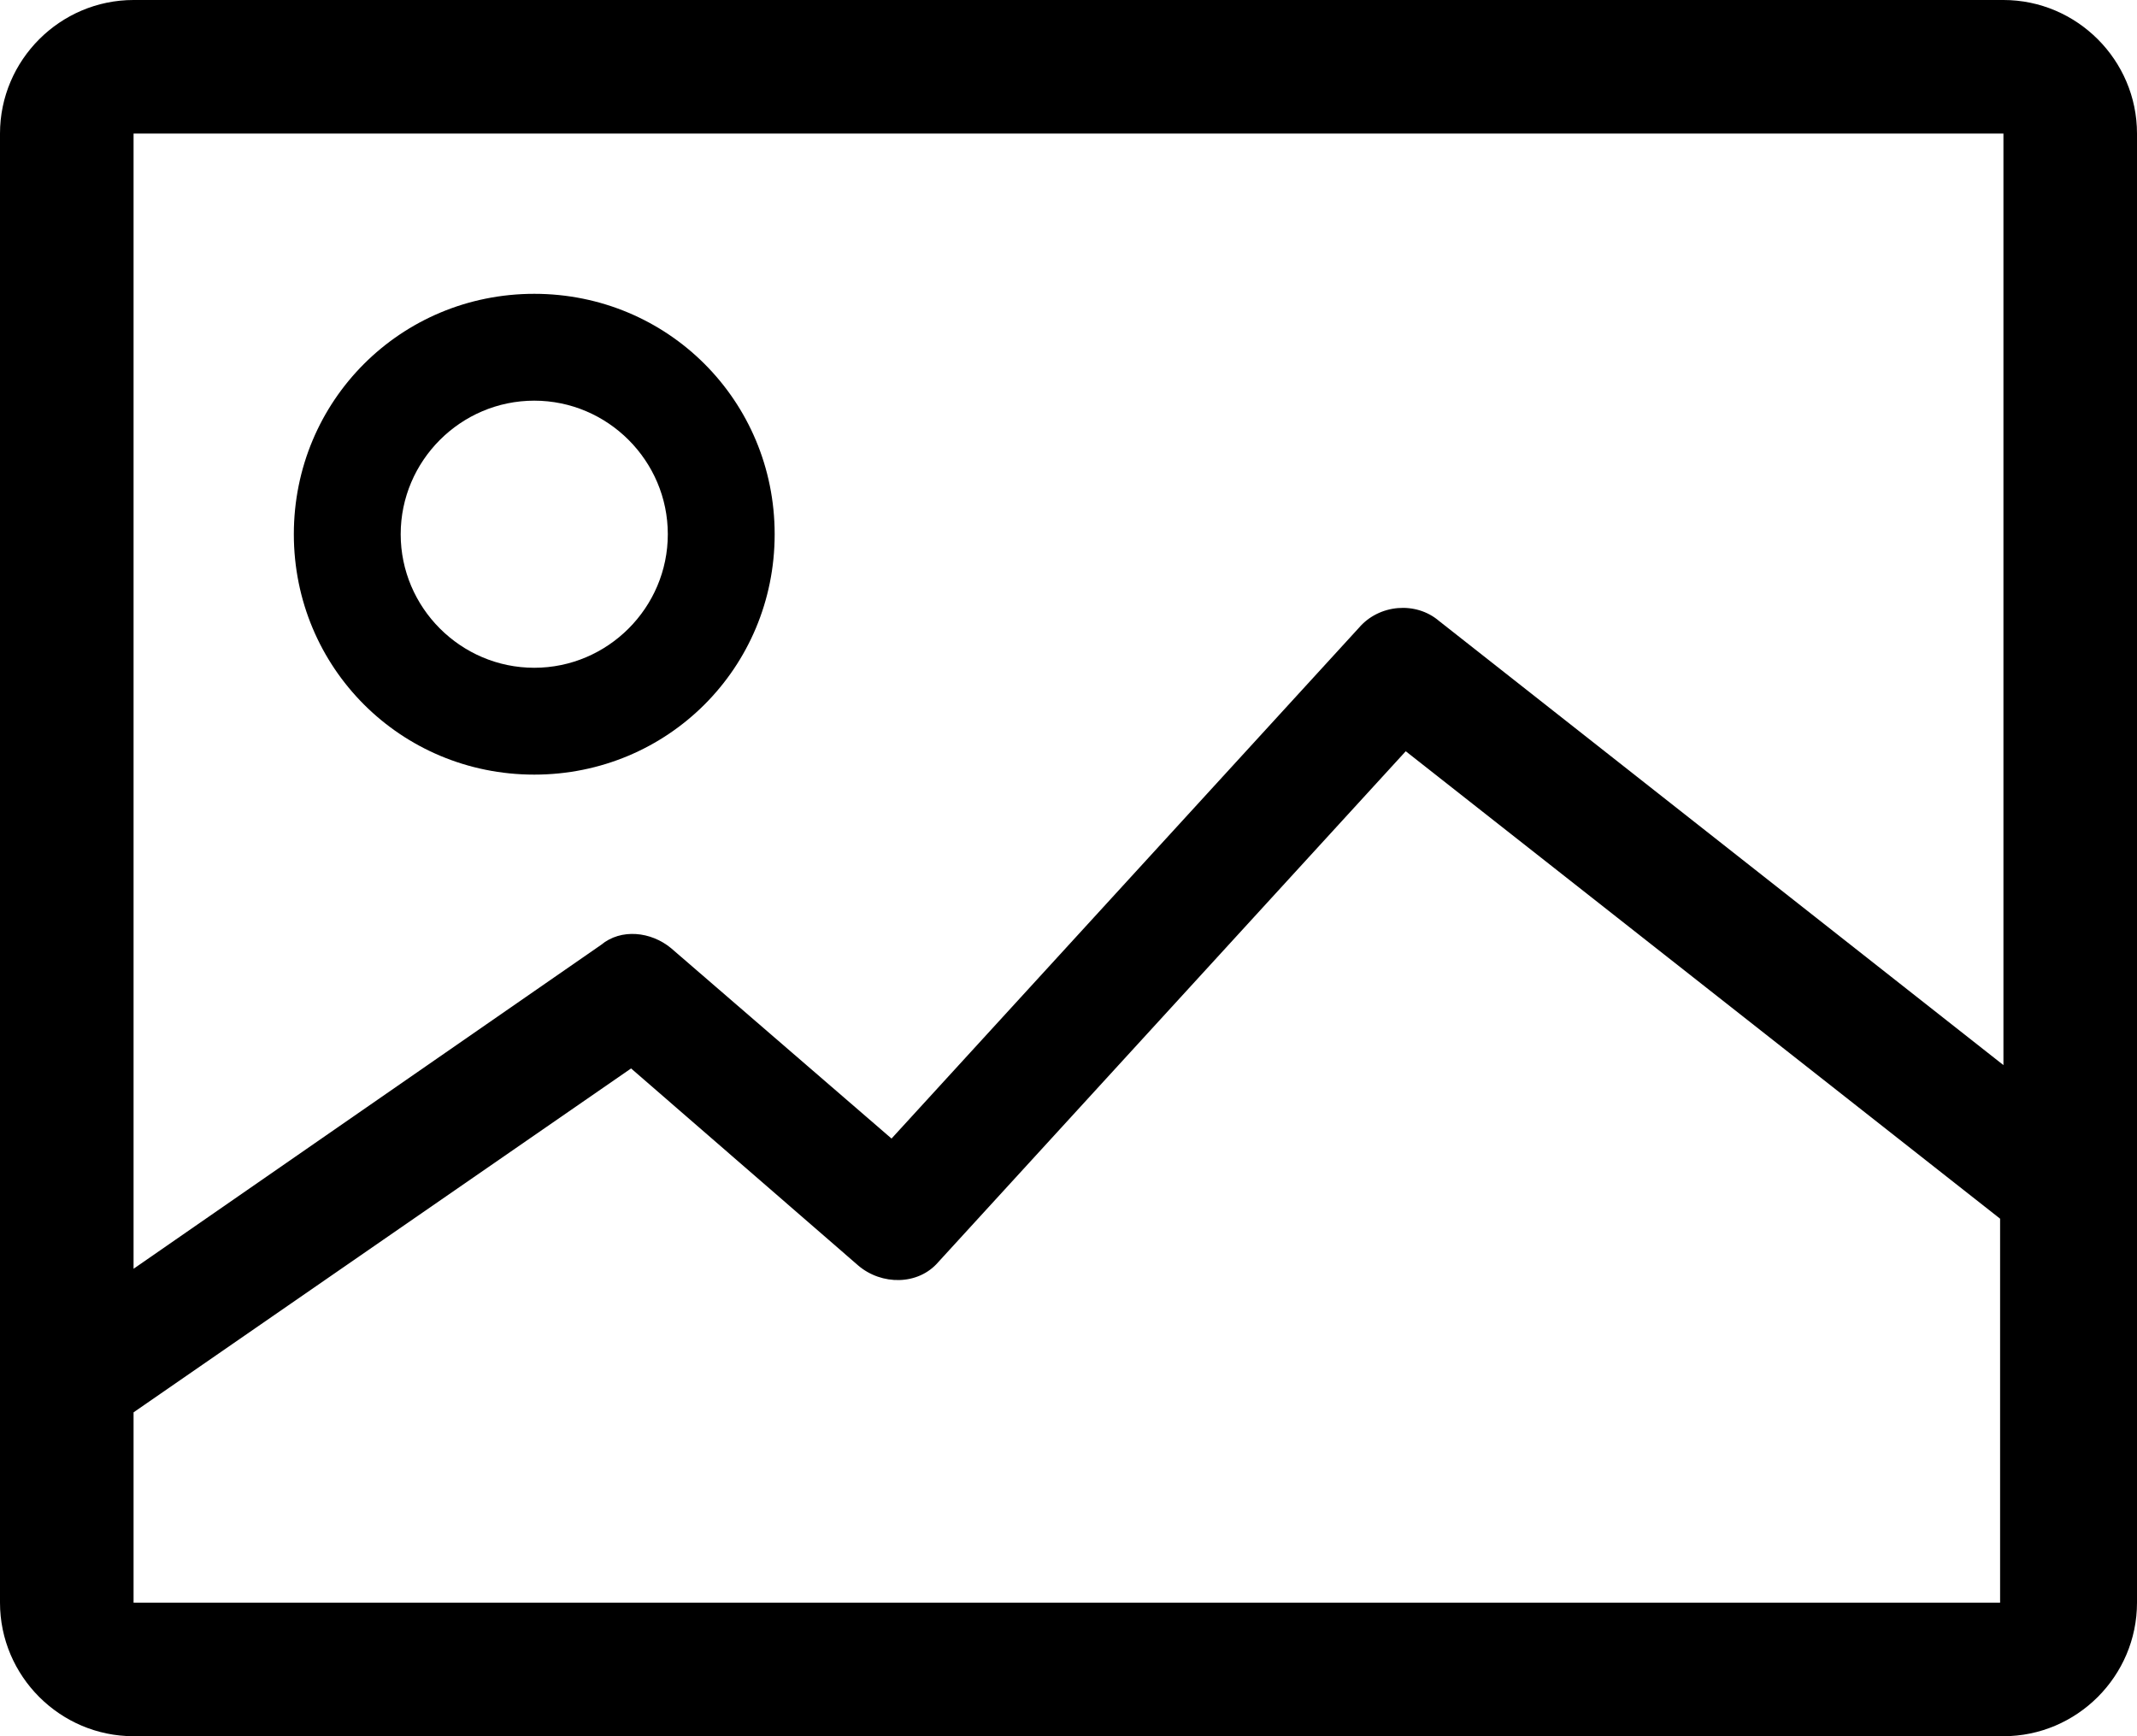
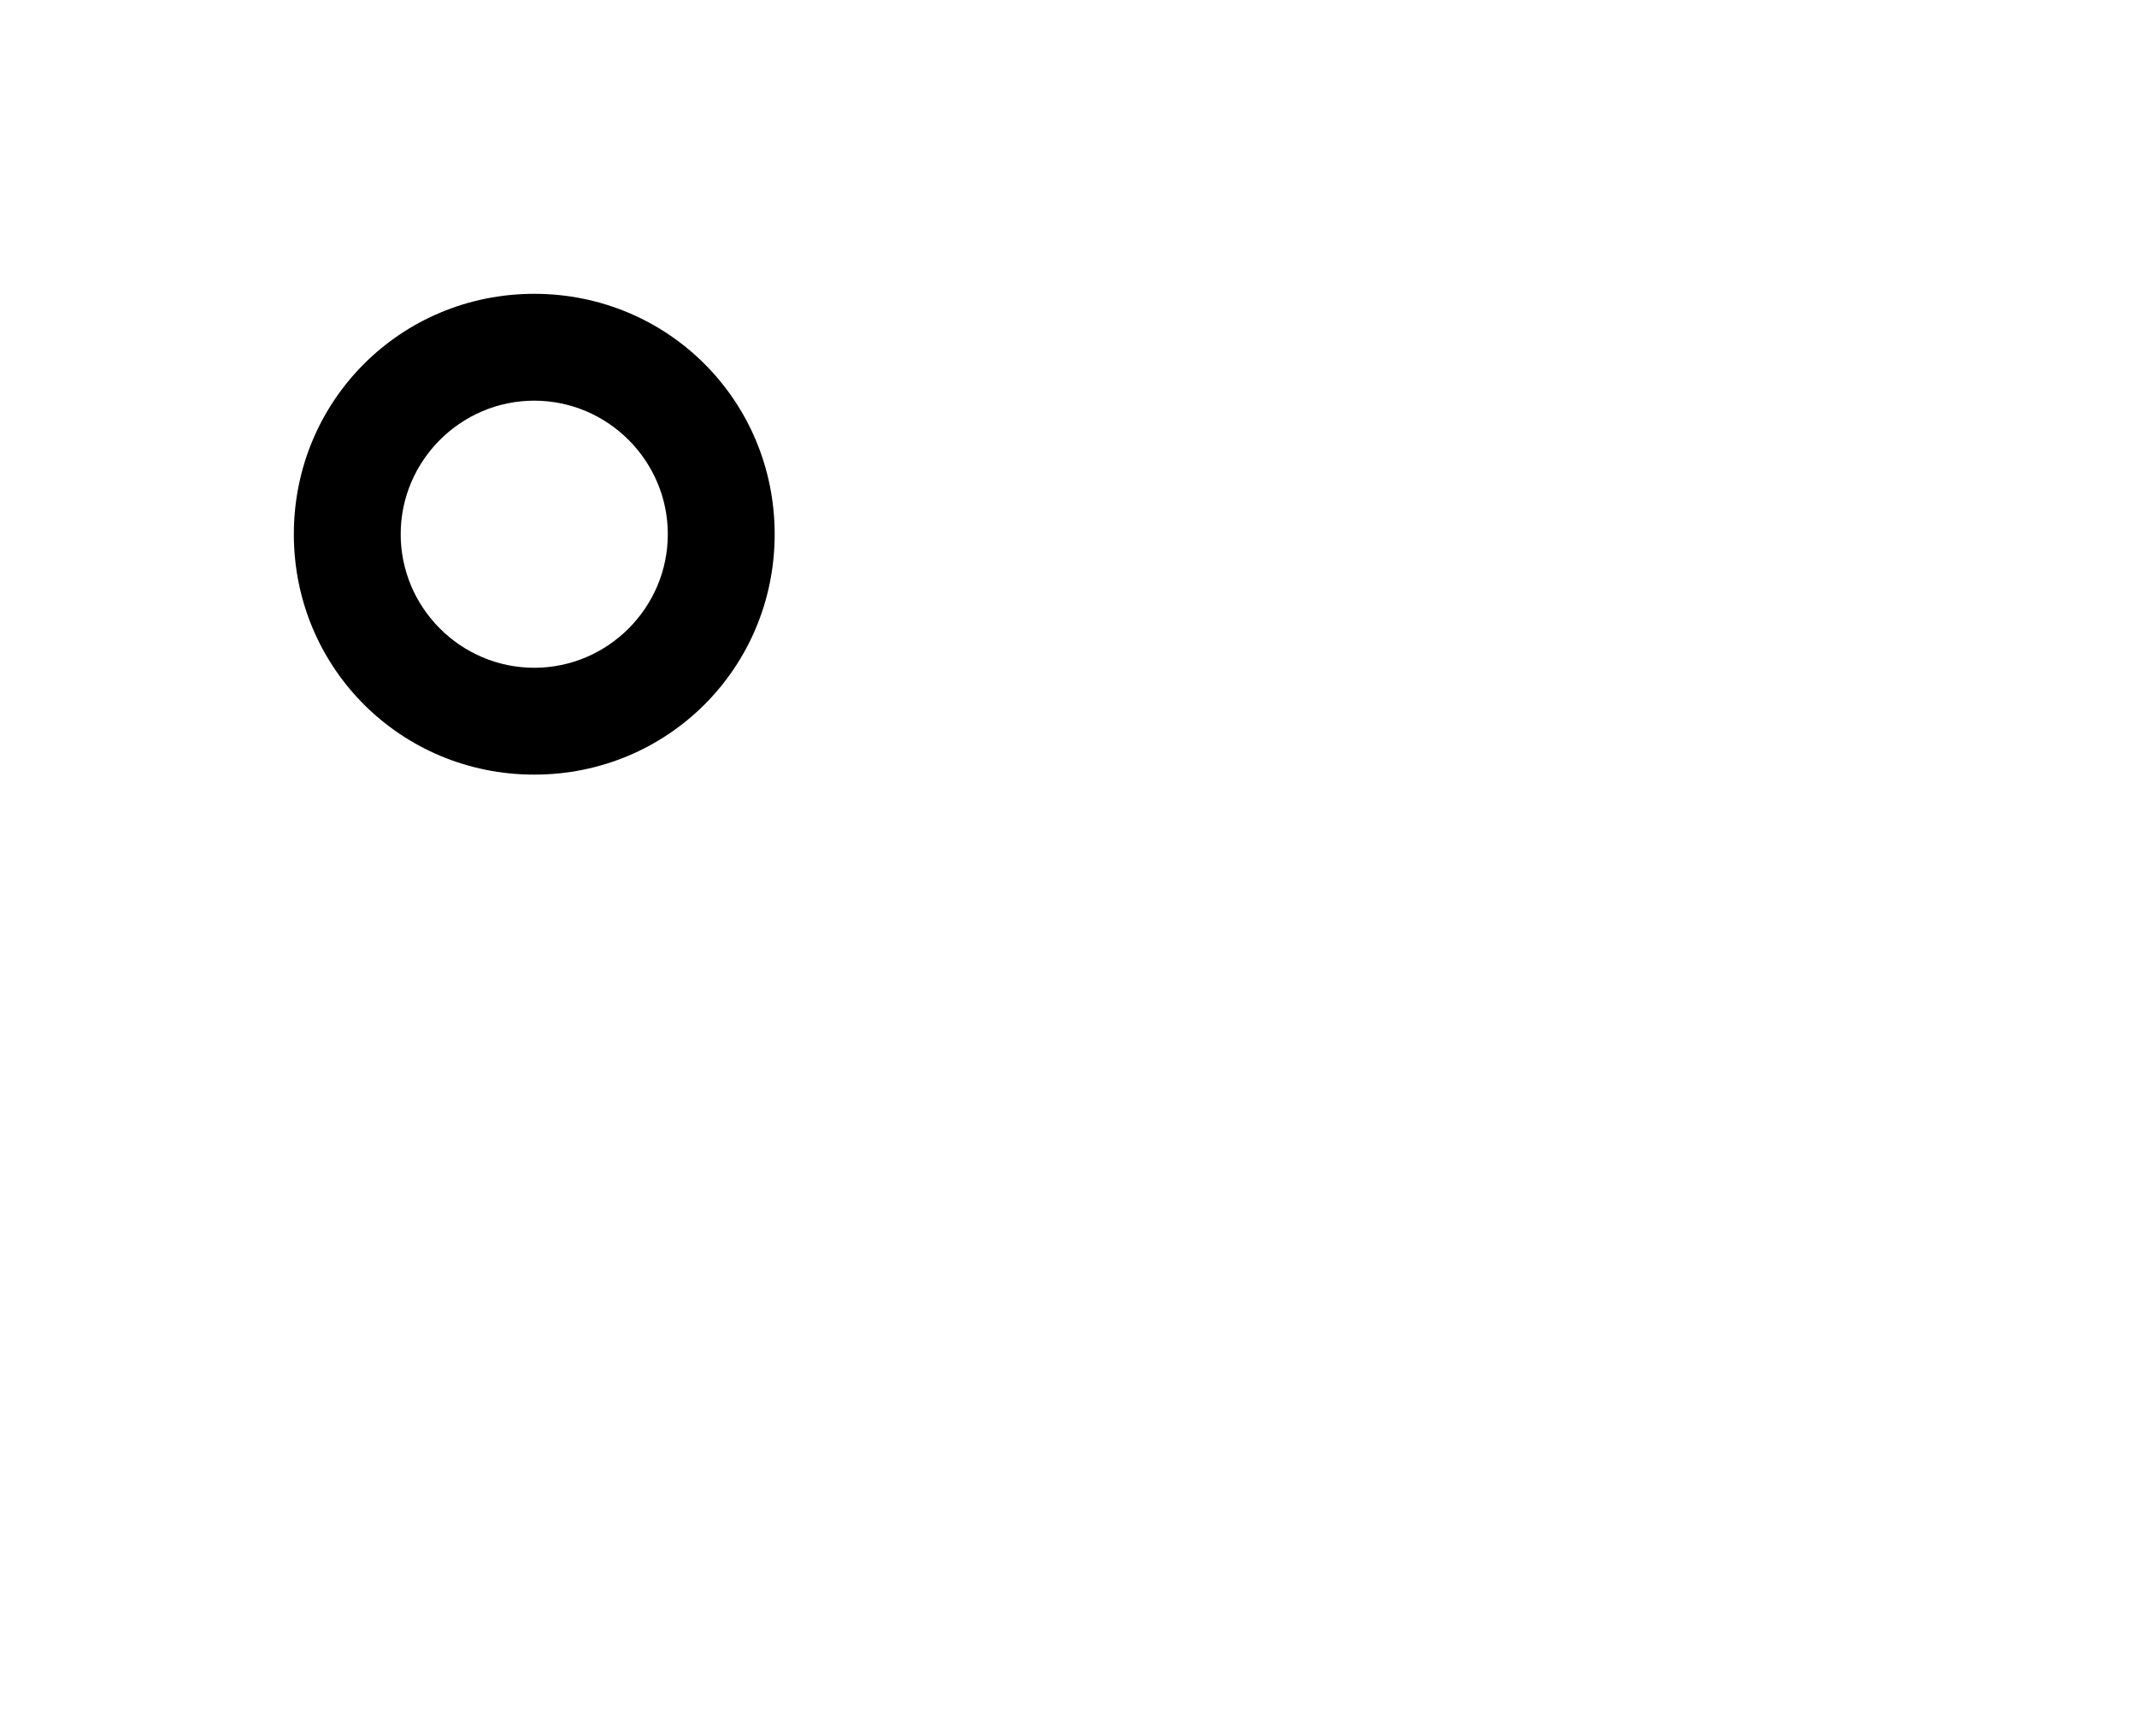
<svg xmlns="http://www.w3.org/2000/svg" version="1.1" id="Layer_1" x="0px" y="0px" viewBox="0 0 64 52" style="enable-background:new 0 0 64 52;" xml:space="preserve">
  <g>
    <path d="M16,23.2c4,0,7.2-3.2,7.2-7.2c0-4-3.2-7.2-7.2-7.2S8.8,12,8.8,16C8.8,20,12,23.2,16,23.2z M16,12c2.2,0,4,1.8,4,4   s-1.8,4-4,4s-4-1.8-4-4S13.8,12,16,12z" />
-     <path d="M60,0H4C1.8,0,0,1.8,0,4v44c0,2.2,1.8,4,4,4h56c2.2,0,4-1.8,4-4V4C64,1.8,62.2,0,60,0z M60,4v27.9L43.1,18.6   c-0.7-0.6-1.8-0.5-2.4,0.2l-14,15.3l-6.6-5.7c-0.6-0.5-1.5-0.6-2.1-0.1L4,38V4H60z M4,48v-5.7L18.9,32l6.8,5.9   c0.7,0.6,1.8,0.6,2.4-0.1l14-15.3l17.8,14V48H4z" />
  </g>
</svg>